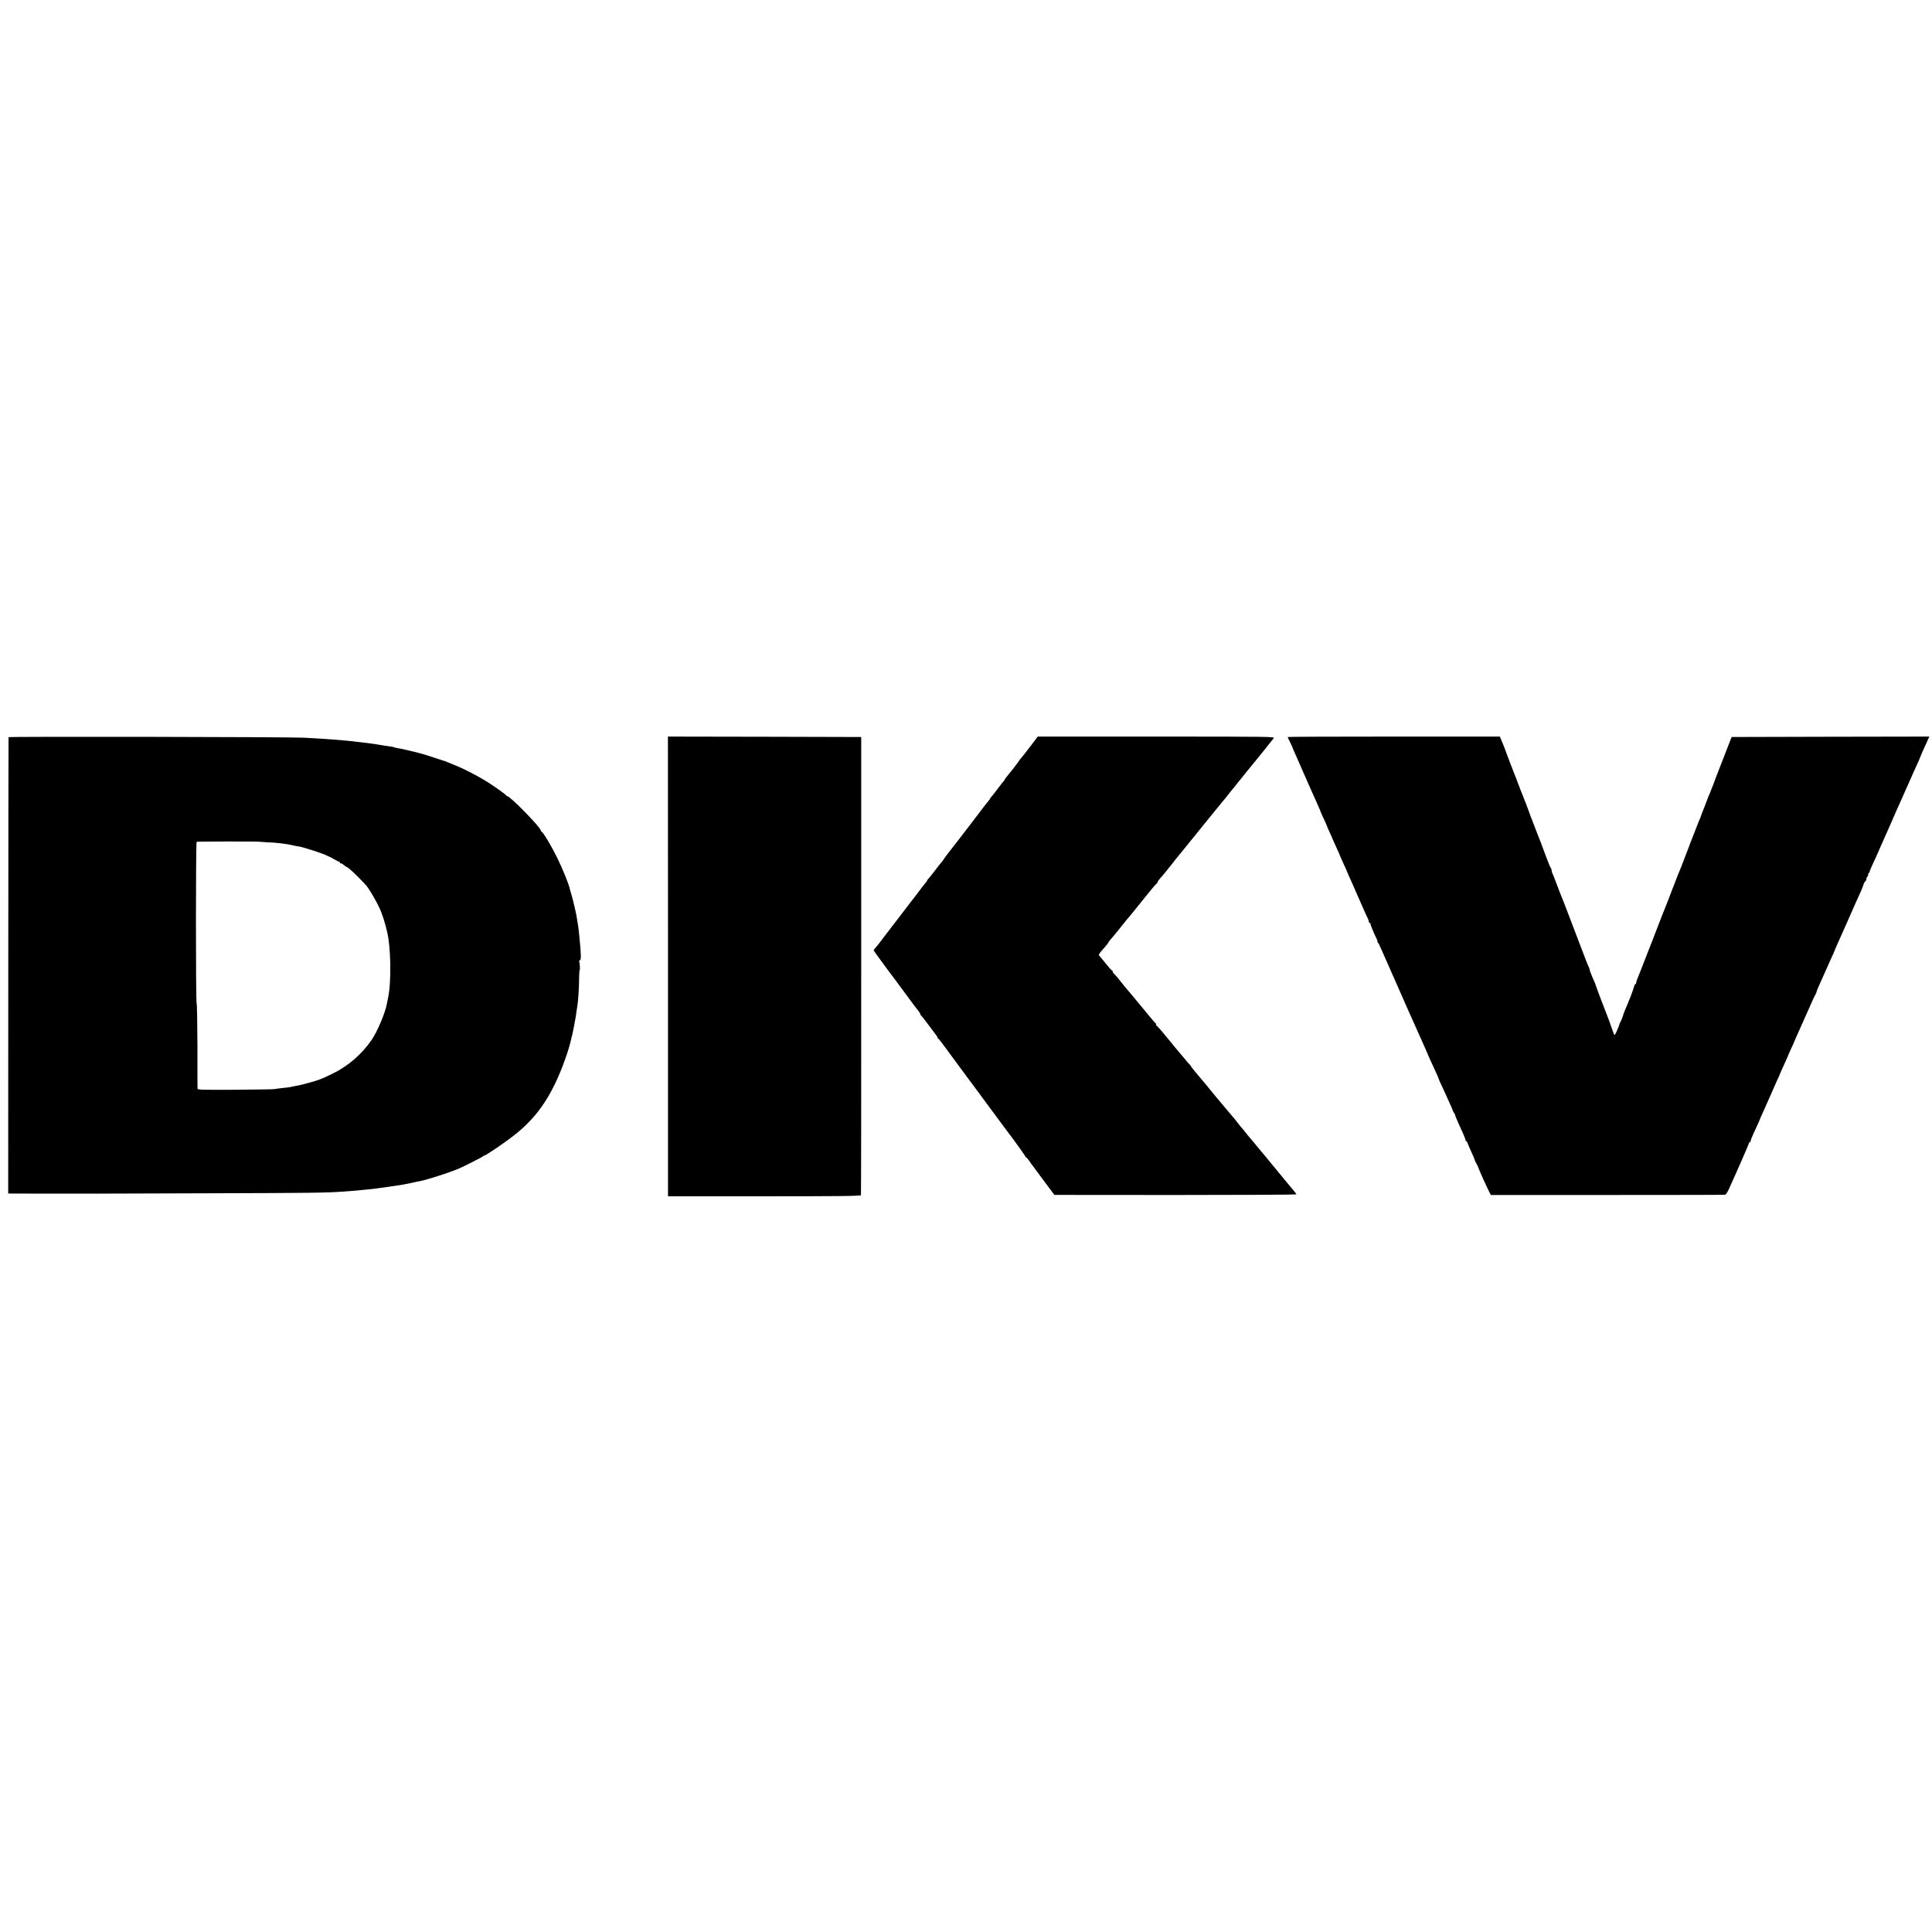
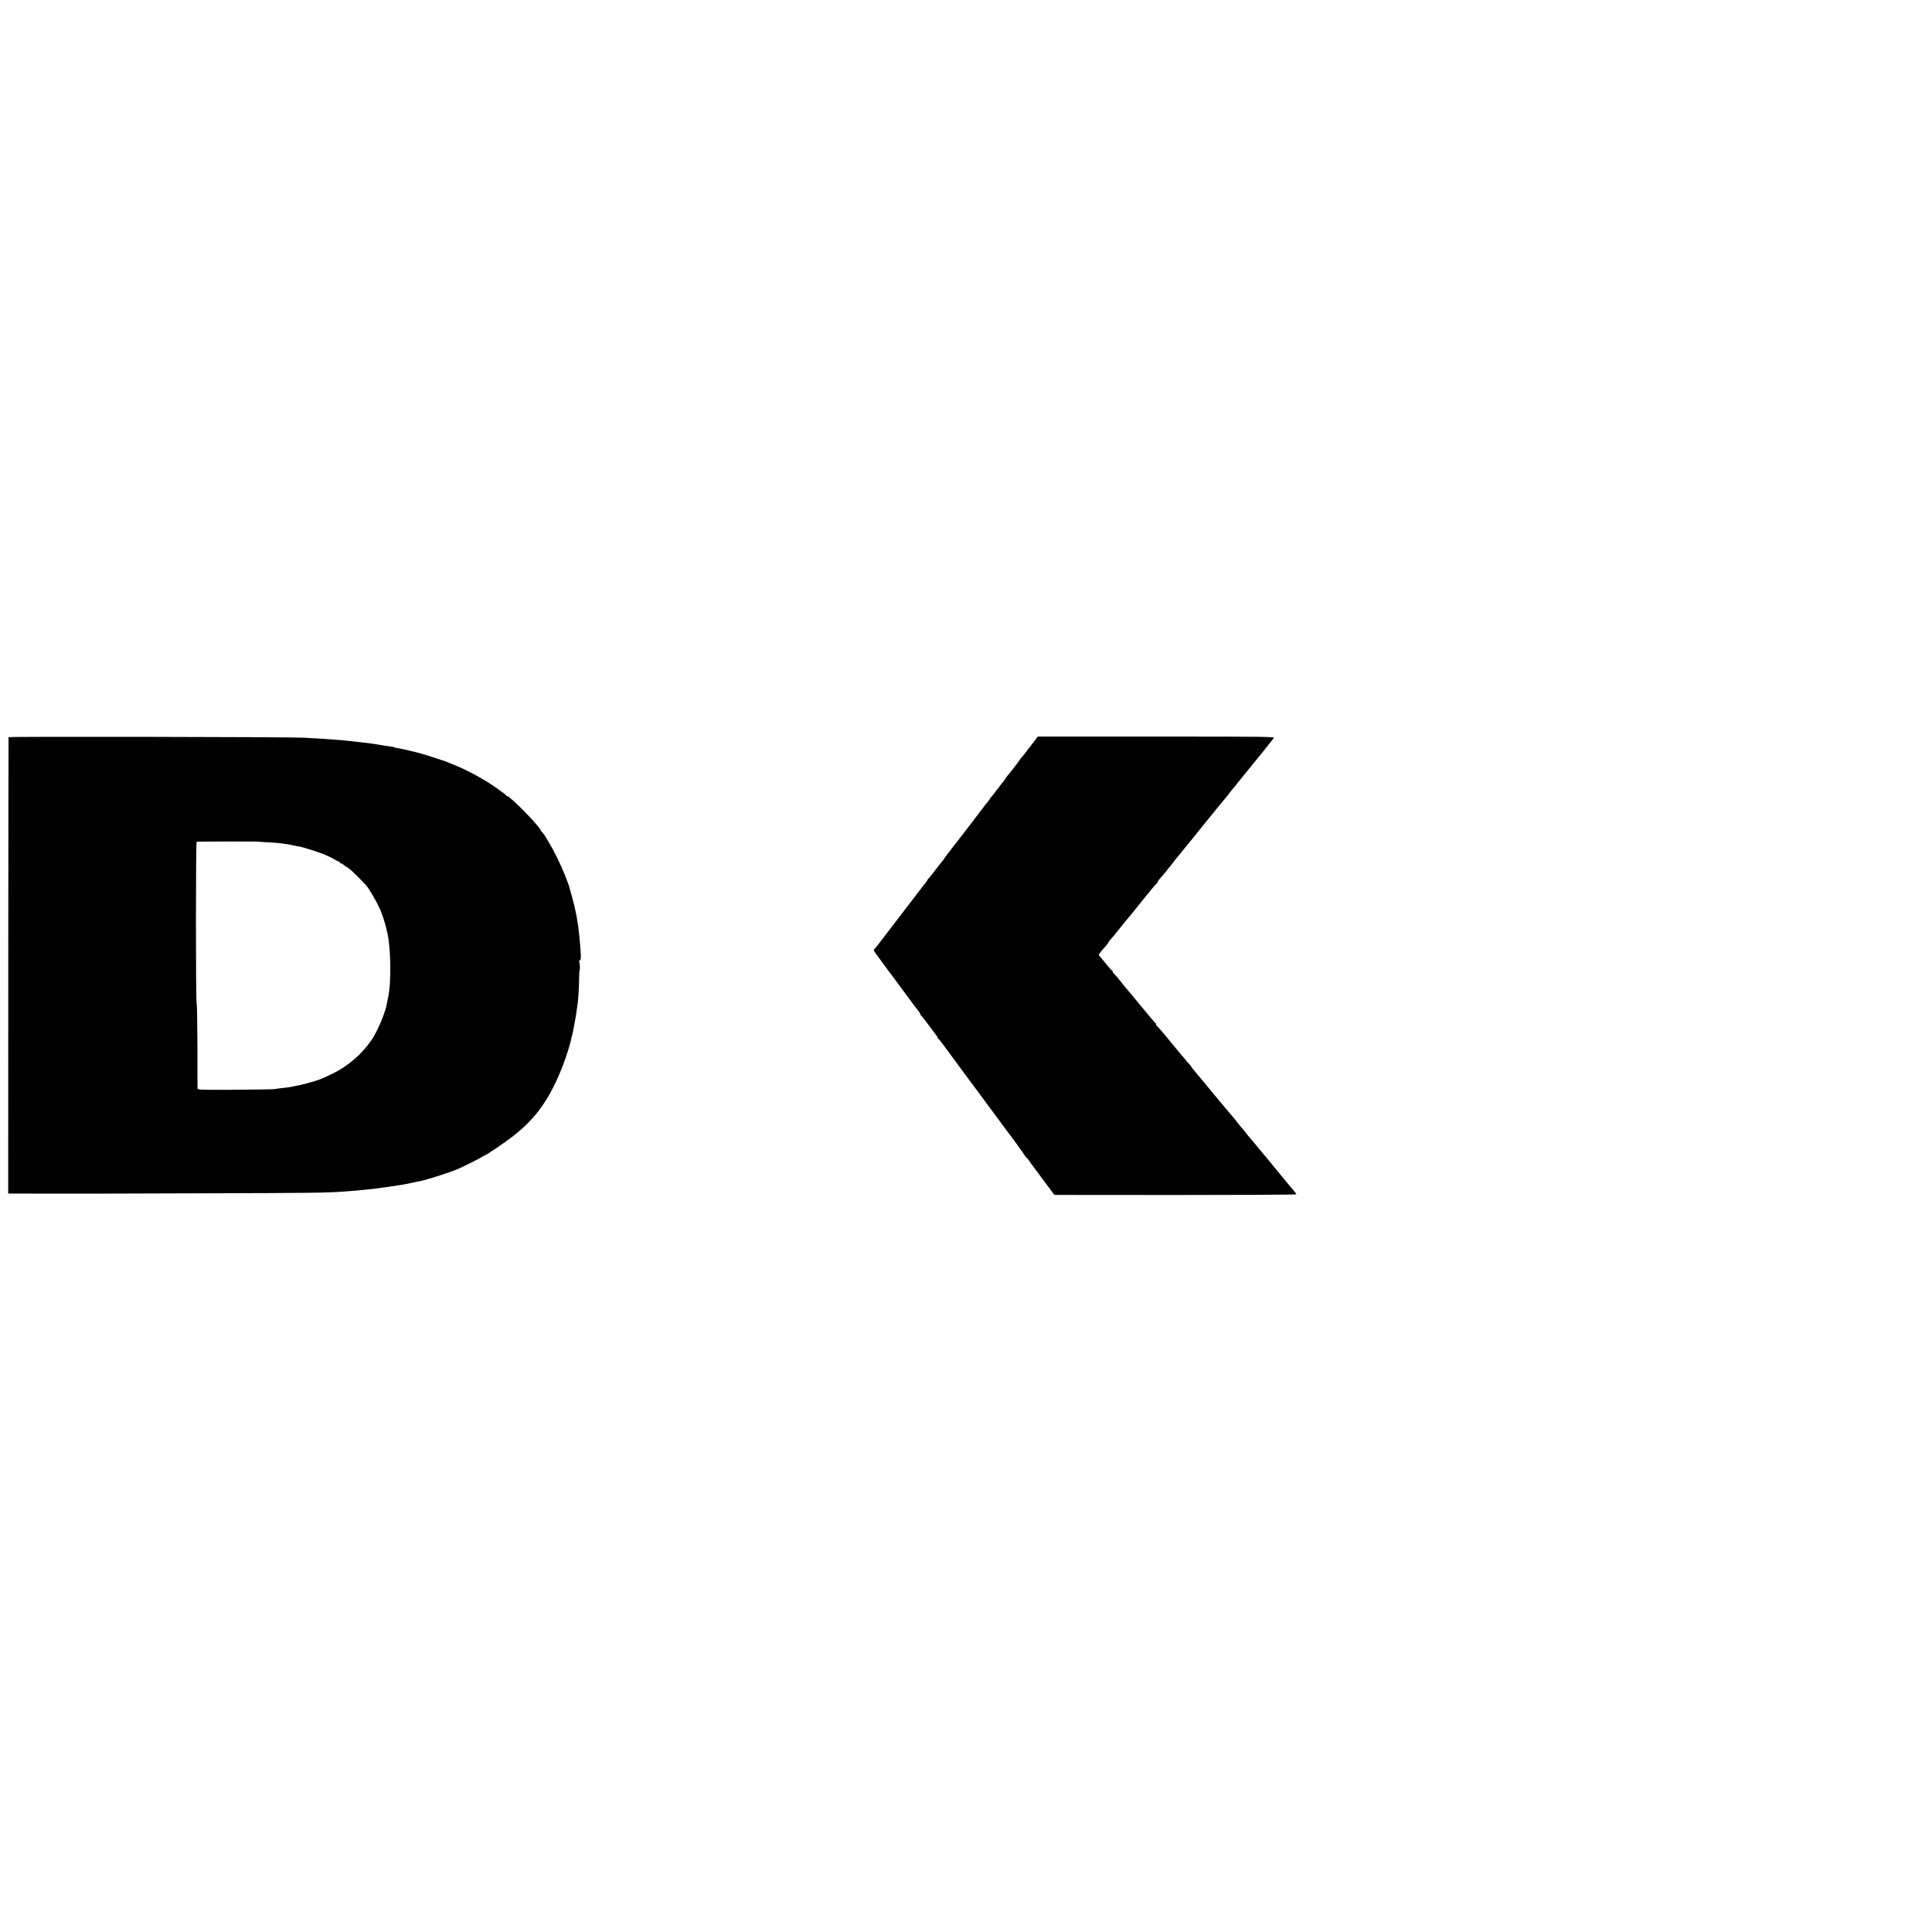
<svg xmlns="http://www.w3.org/2000/svg" version="1.0" width="2240pt" height="2240pt" viewBox="0 0 2240 2240" preserveAspectRatio="xMidYMid meet">
  <g transform="translate(0,2240) scale(0.1,-0.1)" fill="#000000" stroke="none">
    <path d="M99 13853 c-1 -4 -2 -1197 -3 -2649 l-1 -2642 365 -1 c201 0 383 0 405 0 22 0 94 0 160 0 66 0 138 -1 160 0 22 0 591 2 1265 4 1162 3 1343 6 1520 19 41 4 107 9 145 11 39 3 86 8 105 10 19 2 64 7 100 10 55 6 209 28 350 50 19 3 67 13 105 21 39 9 81 18 95 20 83 16 330 95 445 143 57 24 280 137 283 143 2 5 8 8 13 8 18 0 232 145 346 234 215 168 363 356 488 621 77 164 158 394 180 510 2 11 4 21 5 23 3 3 5 9 15 62 5 25 9 47 10 50 1 3 5 25 9 50 5 25 10 54 12 65 2 11 6 40 9 65 3 25 8 54 10 65 8 41 19 204 19 302 1 57 3 103 6 103 7 0 3 87 -5 99 -3 6 0 14 8 17 17 6 15 66 -7 289 -7 74 -12 110 -30 215 -11 63 -39 181 -57 244 -11 38 -22 76 -24 85 -9 47 -84 233 -145 356 -65 133 -162 296 -181 303 -5 2 -9 8 -9 13 0 35 -356 399 -390 399 -5 0 -10 3 -12 8 -5 12 -137 106 -225 161 -106 65 -248 139 -344 179 -42 17 -90 37 -105 43 -16 7 -31 13 -34 14 -3 0 -54 17 -115 37 -116 39 -188 60 -295 84 -36 8 -74 17 -85 20 -11 2 -36 7 -55 10 -19 3 -39 8 -43 11 -4 2 -22 6 -40 8 -18 2 -47 6 -64 9 -18 3 -45 8 -60 10 -16 3 -46 7 -68 11 -50 7 -96 13 -160 20 -27 3 -66 8 -85 10 -33 4 -70 8 -220 20 -36 3 -105 8 -155 11 -49 3 -135 8 -190 11 -159 9 -3425 15 -3426 6z m2906 -1212 c0 -1 38 -3 85 -6 122 -5 233 -18 315 -38 11 -3 40 -8 65 -12 49 -8 268 -79 312 -101 15 -8 31 -15 35 -16 5 -1 30 -14 56 -30 26 -15 52 -28 57 -28 6 0 10 -4 10 -10 0 -5 6 -10 13 -10 7 0 23 -9 35 -20 12 -11 24 -20 27 -20 17 0 115 -91 225 -209 41 -44 148 -231 180 -316 21 -56 40 -115 50 -155 6 -25 13 -54 16 -65 46 -175 53 -593 14 -769 -5 -22 -11 -55 -14 -72 -19 -108 -110 -322 -178 -422 -113 -164 -270 -301 -446 -387 -53 -26 -106 -51 -117 -55 -11 -4 -33 -13 -48 -19 -15 -6 -67 -22 -115 -35 -78 -22 -113 -30 -177 -41 -11 -2 -30 -6 -42 -9 -12 -2 -53 -8 -90 -11 -37 -4 -77 -9 -88 -12 -11 -3 -217 -6 -457 -8 -398 -2 -438 -1 -438 14 -1 9 -1 233 -1 498 -1 266 -5 485 -9 488 -11 7 -11 1868 0 1875 7 4 725 5 725 1z" />
-     <path d="M7745 11195 l0 -2665 1116 0 c885 0 1118 3 1121 13 2 6 4 1205 3 2662 l0 2650 -1120 3 -1121 2 1 -2665z" />
    <path d="M11947 13748 c-47 -62 -95 -123 -106 -135 -12 -12 -21 -25 -21 -27 0 -5 -106 -142 -150 -194 -11 -13 -20 -26 -20 -30 0 -3 -7 -12 -15 -21 -9 -9 -39 -48 -68 -87 -29 -39 -60 -78 -69 -88 -10 -10 -18 -20 -18 -24 0 -4 -13 -21 -28 -39 -15 -17 -36 -44 -47 -59 -11 -15 -76 -100 -143 -188 -68 -89 -132 -172 -143 -186 -10 -14 -55 -71 -99 -127 -44 -57 -80 -105 -80 -108 0 -3 -9 -16 -21 -28 -11 -12 -46 -56 -78 -99 -32 -42 -65 -84 -74 -93 -10 -9 -17 -19 -17 -23 0 -4 -13 -21 -28 -39 -15 -18 -43 -54 -62 -80 -19 -26 -37 -50 -40 -53 -3 -3 -31 -39 -62 -80 -95 -125 -230 -301 -288 -376 -30 -39 -64 -83 -75 -98 -11 -15 -30 -39 -42 -52 -13 -14 -23 -28 -23 -32 0 -4 37 -57 83 -118 45 -61 91 -124 102 -139 11 -15 29 -39 41 -54 11 -14 72 -96 134 -181 124 -168 118 -161 155 -206 14 -18 25 -36 25 -42 0 -6 3 -12 8 -14 4 -2 42 -50 85 -108 43 -58 84 -113 92 -123 8 -9 15 -21 15 -26 0 -5 3 -11 8 -13 4 -1 20 -21 37 -43 16 -22 33 -44 37 -50 5 -5 33 -44 63 -85 89 -122 308 -417 322 -435 5 -5 20 -26 33 -45 14 -19 30 -42 37 -50 10 -13 34 -45 105 -142 52 -70 173 -234 180 -243 42 -52 198 -269 198 -276 0 -5 4 -9 9 -9 4 0 21 -19 36 -42 15 -23 32 -47 37 -52 5 -6 29 -38 53 -71 24 -33 51 -69 59 -80 9 -11 44 -58 78 -105 l63 -84 1403 -1 c771 0 1402 3 1402 8 0 4 -11 20 -24 35 -13 15 -61 72 -106 127 -133 162 -144 175 -163 198 -11 12 -33 39 -50 61 -18 21 -48 57 -67 80 -19 23 -53 64 -75 91 -22 27 -47 56 -55 65 -8 8 -28 33 -45 55 -16 22 -36 46 -45 55 -9 9 -29 34 -45 55 -17 22 -32 42 -35 45 -3 3 -28 32 -55 65 -28 33 -52 62 -55 65 -3 3 -56 66 -117 140 -61 74 -119 145 -129 157 -11 12 -27 32 -38 45 -10 12 -41 49 -67 80 -27 31 -49 60 -49 64 0 3 -8 14 -18 23 -10 9 -36 38 -57 66 -22 27 -47 56 -55 65 -8 9 -71 84 -139 168 -68 84 -128 152 -133 152 -5 0 -7 4 -4 9 4 5 3 11 -2 13 -4 1 -39 41 -77 88 -39 47 -78 94 -87 105 -9 11 -44 54 -79 95 -34 41 -73 89 -88 105 -22 26 -68 82 -121 149 -8 10 -23 26 -32 35 -10 8 -18 21 -18 28 0 7 -4 13 -9 13 -4 0 -30 28 -56 61 -27 34 -59 73 -72 87 -13 14 -23 28 -23 31 0 9 25 41 73 94 20 23 37 45 37 49 0 4 6 13 13 20 15 15 99 117 142 172 17 21 38 48 48 60 31 35 70 83 209 256 72 91 138 169 145 173 7 4 13 12 13 17 0 9 25 42 60 79 8 9 31 37 50 61 19 25 39 50 45 56 5 6 19 23 30 38 11 16 25 33 31 40 5 6 90 110 188 231 98 121 185 229 194 240 10 11 35 42 57 70 22 27 45 55 50 61 6 6 24 28 40 49 17 21 35 43 41 49 6 6 27 34 48 61 21 28 41 52 45 55 3 3 18 21 32 40 15 19 35 45 45 56 11 12 30 36 44 54 14 18 30 38 35 44 6 6 28 34 50 61 21 28 42 52 45 55 6 6 200 247 218 272 13 17 -43 18 -1361 18 l-1375 0 -85 -112z" />
-     <path d="M14930 13855 c0 -3 11 -28 25 -55 14 -28 26 -53 27 -57 1 -7 16 -42 70 -163 11 -25 27 -61 35 -80 8 -19 21 -48 28 -65 8 -16 32 -70 53 -120 46 -104 73 -165 113 -253 16 -35 29 -66 29 -69 0 -4 16 -40 36 -82 20 -42 37 -80 38 -86 1 -5 17 -41 34 -79 18 -38 32 -70 32 -73 0 -2 18 -42 40 -89 22 -47 40 -88 40 -90 0 -2 11 -28 25 -59 14 -30 36 -80 50 -110 14 -31 25 -57 25 -59 0 -2 14 -34 32 -72 17 -38 32 -71 33 -74 1 -3 8 -21 17 -40 35 -78 101 -228 119 -270 11 -25 24 -53 29 -62 6 -10 10 -25 10 -33 0 -8 5 -15 10 -15 6 0 10 -6 10 -14 0 -13 48 -127 70 -168 6 -10 10 -24 10 -32 0 -8 3 -16 8 -18 4 -1 22 -39 41 -83 19 -44 48 -109 64 -145 16 -36 35 -78 42 -95 39 -92 354 -801 394 -888 17 -37 31 -69 31 -71 0 -2 15 -37 34 -78 72 -155 96 -210 96 -215 0 -4 13 -34 29 -67 16 -34 39 -83 51 -111 12 -27 36 -79 52 -115 17 -36 31 -70 32 -76 1 -7 7 -18 13 -25 6 -8 12 -18 13 -24 3 -15 16 -46 38 -95 11 -25 36 -80 55 -122 19 -42 32 -79 29 -82 -3 -3 0 -6 6 -6 6 0 14 -10 17 -22 4 -13 21 -52 37 -88 33 -71 45 -100 48 -115 1 -5 10 -23 20 -40 10 -16 21 -41 25 -55 8 -24 89 -205 122 -270 l18 -35 1350 0 c743 0 1357 1 1366 3 9 2 29 31 44 65 106 234 235 530 235 538 0 5 5 9 12 9 6 0 9 3 6 6 -6 5 10 43 83 202 16 35 29 65 29 67 0 3 15 37 34 77 18 40 64 143 101 228 37 85 72 164 78 175 6 11 12 25 13 30 1 6 21 50 44 100 23 49 43 94 45 100 1 5 18 45 38 89 21 43 37 80 37 82 0 2 14 33 30 70 17 36 72 159 122 273 49 113 94 210 99 215 5 6 9 16 9 22 0 7 18 52 41 101 22 48 52 115 66 148 14 33 43 98 64 143 22 46 39 86 39 89 0 2 11 28 24 56 13 29 33 75 45 102 13 28 28 64 36 80 7 17 41 93 75 170 63 142 83 188 126 282 13 29 26 64 30 77 3 14 12 30 20 37 8 6 14 20 14 30 0 10 5 21 10 24 6 3 10 15 10 26 0 10 4 19 8 19 5 0 9 6 9 13 0 6 16 46 35 87 20 41 50 109 68 150 18 41 43 98 55 125 28 61 53 118 115 260 26 61 59 135 73 165 14 30 50 111 80 180 30 69 66 150 80 180 53 115 86 191 86 195 1 3 10 24 20 48 11 23 33 72 50 110 l30 67 -1146 -2 -1146 -3 -47 -120 c-26 -66 -50 -129 -54 -140 -5 -11 -28 -72 -53 -135 -25 -63 -46 -119 -47 -125 -2 -5 -10 -27 -19 -49 -9 -21 -17 -40 -17 -43 0 -2 -7 -20 -16 -41 -10 -20 -18 -41 -20 -47 -1 -5 -21 -57 -44 -115 -23 -58 -43 -109 -44 -115 -1 -5 -4 -15 -8 -20 -4 -6 -24 -58 -46 -115 -22 -58 -46 -118 -53 -135 -7 -16 -13 -32 -14 -35 0 -3 -10 -30 -22 -60 -72 -190 -95 -247 -103 -265 -6 -11 -21 -51 -36 -90 -14 -38 -32 -83 -39 -100 -7 -16 -25 -64 -40 -105 -15 -41 -34 -88 -41 -105 -12 -27 -65 -163 -131 -335 -13 -36 -28 -74 -33 -85 -5 -11 -41 -103 -80 -205 -39 -102 -78 -200 -86 -218 -8 -18 -14 -39 -14 -47 0 -8 -4 -15 -9 -15 -5 0 -12 -14 -16 -30 -7 -32 -60 -171 -106 -275 -7 -16 -13 -32 -14 -35 -4 -20 -29 -87 -35 -95 -4 -5 -12 -23 -17 -40 -17 -50 -47 -115 -53 -115 -4 0 -13 21 -22 48 -24 71 -50 143 -64 177 -24 58 -126 328 -128 339 -2 6 -7 22 -13 36 -6 14 -23 53 -37 86 -14 34 -26 67 -26 73 0 6 -4 19 -9 29 -12 23 -23 50 -69 172 -104 272 -177 463 -208 545 -19 50 -39 99 -44 110 -5 11 -27 70 -50 130 -22 61 -45 118 -50 127 -6 10 -10 26 -10 36 0 10 -4 22 -9 27 -5 6 -18 35 -29 65 -11 30 -26 69 -33 85 -6 17 -13 35 -15 40 -3 12 -71 191 -84 220 -4 11 -18 47 -31 80 -12 33 -28 74 -35 92 -8 17 -14 34 -14 37 0 5 -79 212 -100 261 -7 18 -21 52 -25 65 -1 3 -7 19 -14 35 -6 17 -16 44 -22 60 -6 17 -15 39 -20 50 -12 29 -100 258 -103 270 -3 11 -21 57 -35 90 -5 11 -13 32 -20 48 l-11 27 -1230 0 c-676 0 -1230 -2 -1230 -5z" />
  </g>
</svg>